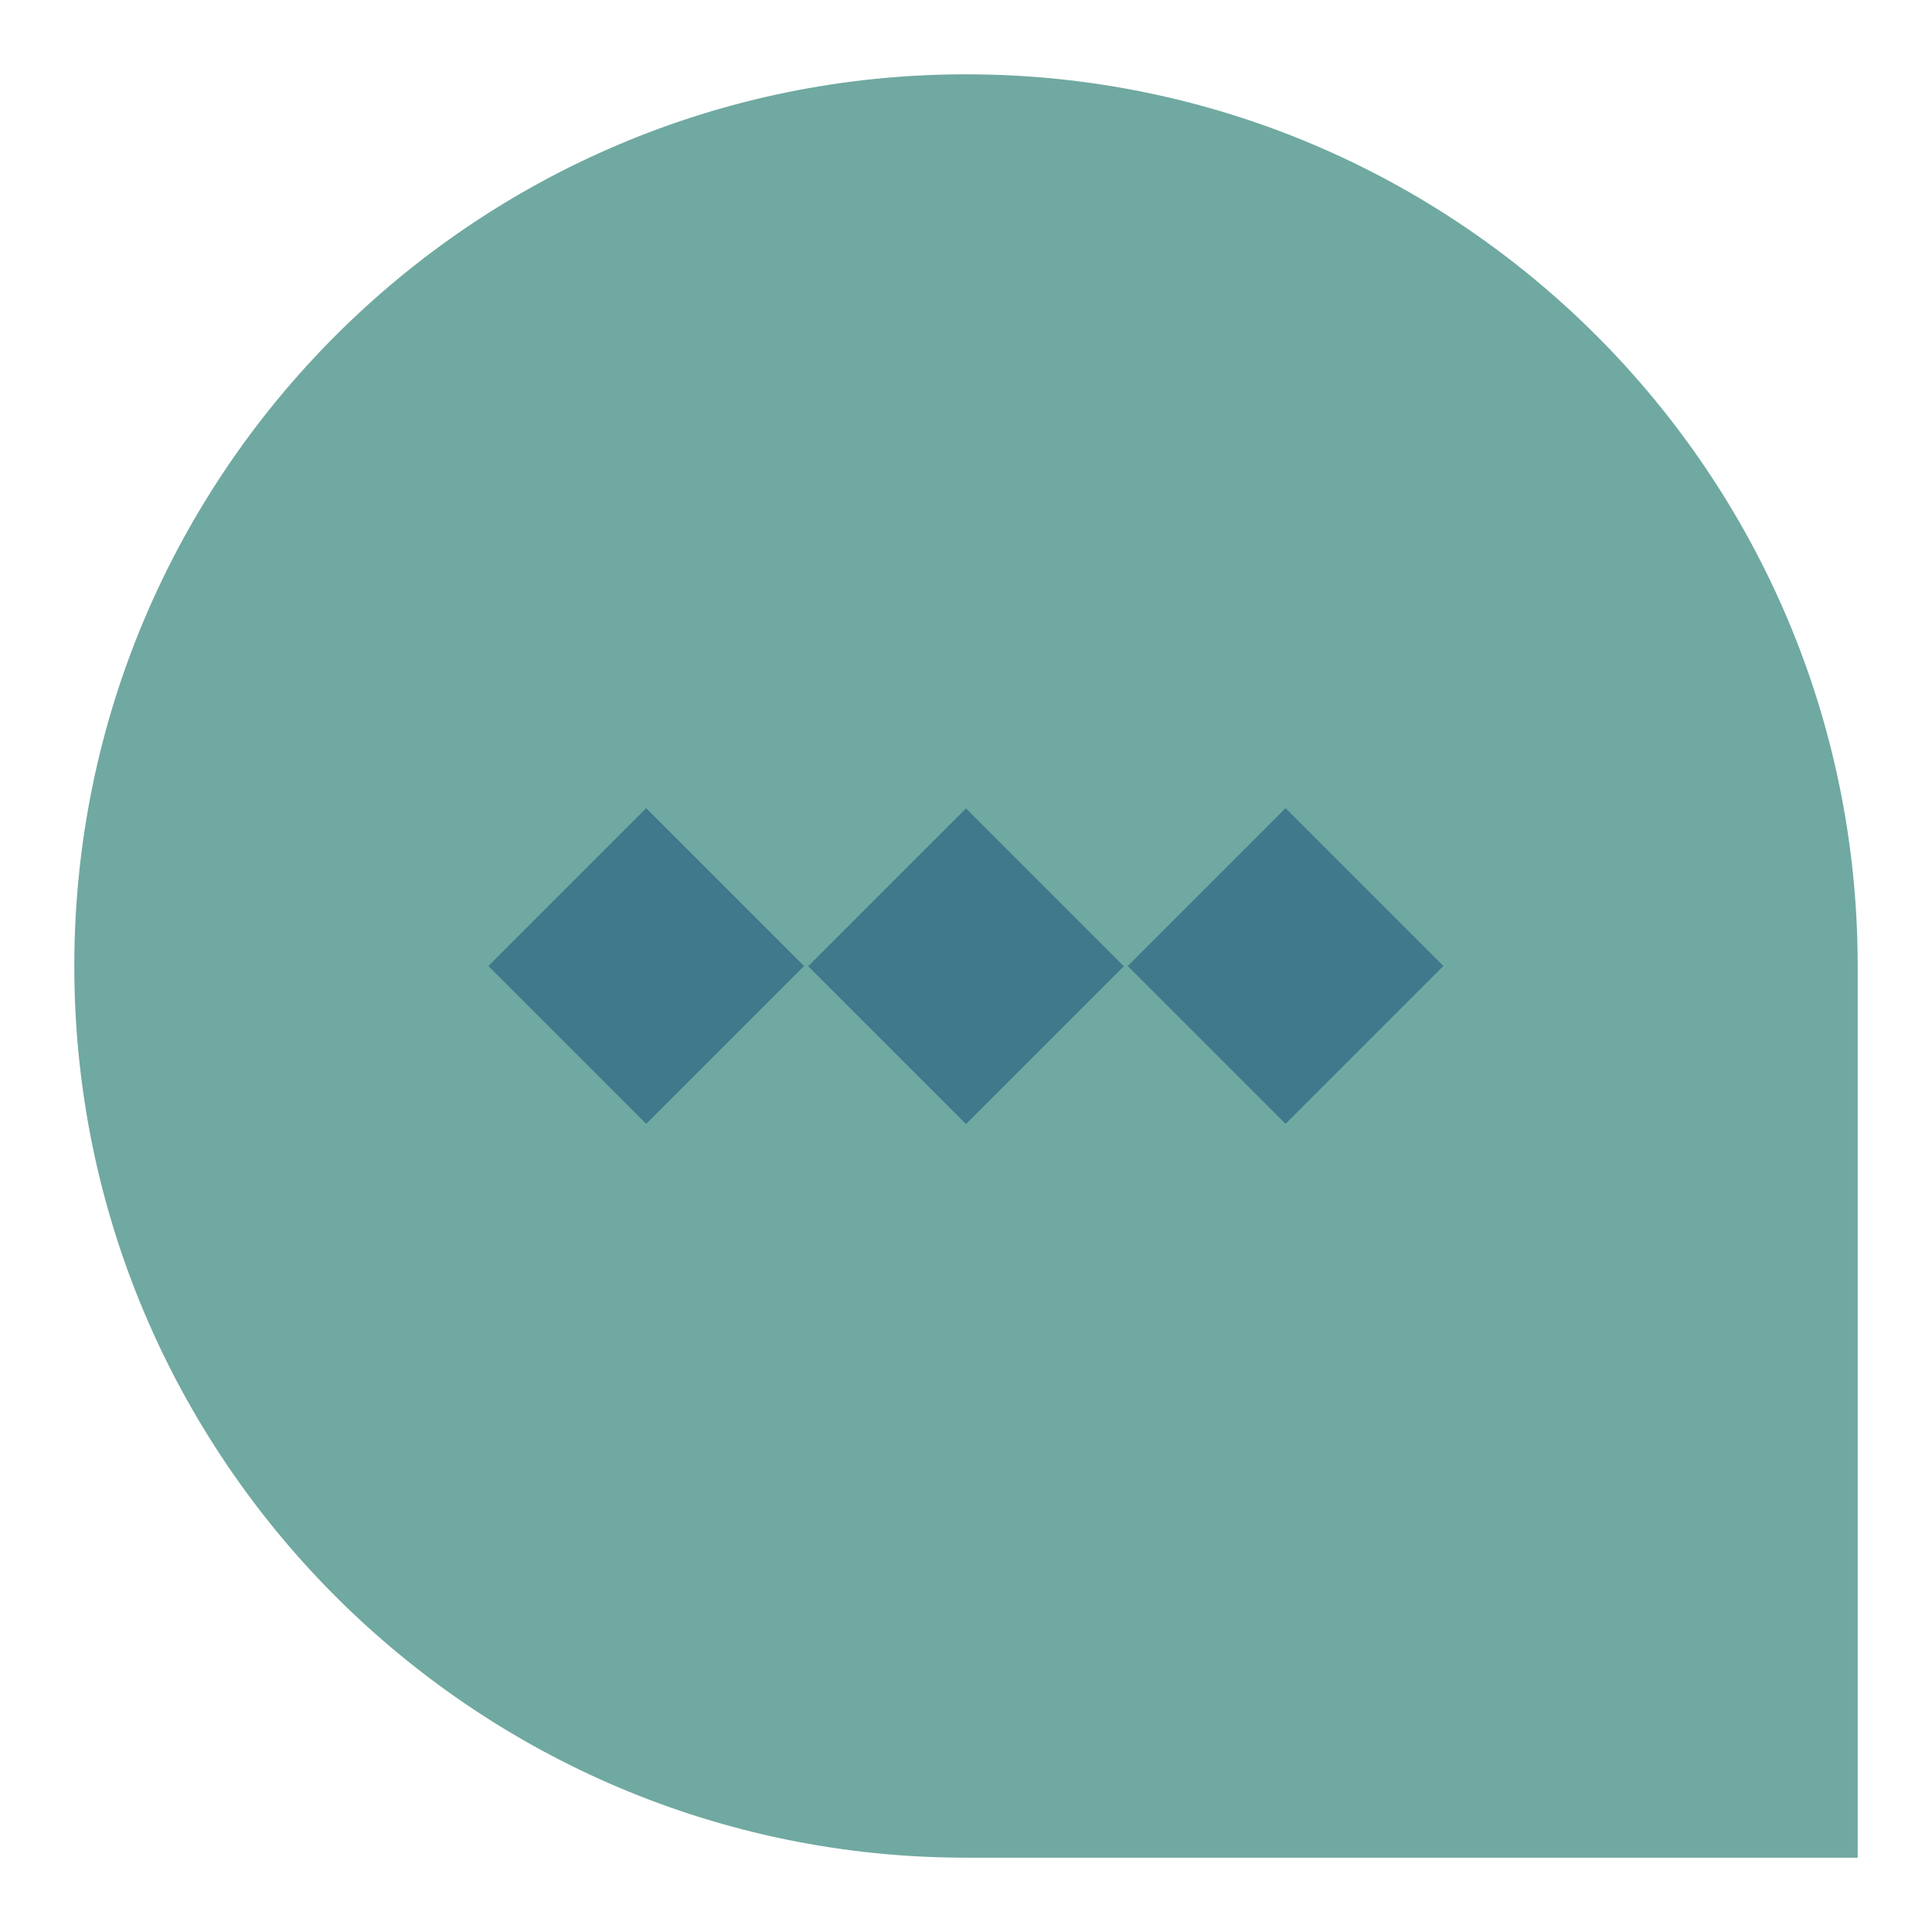
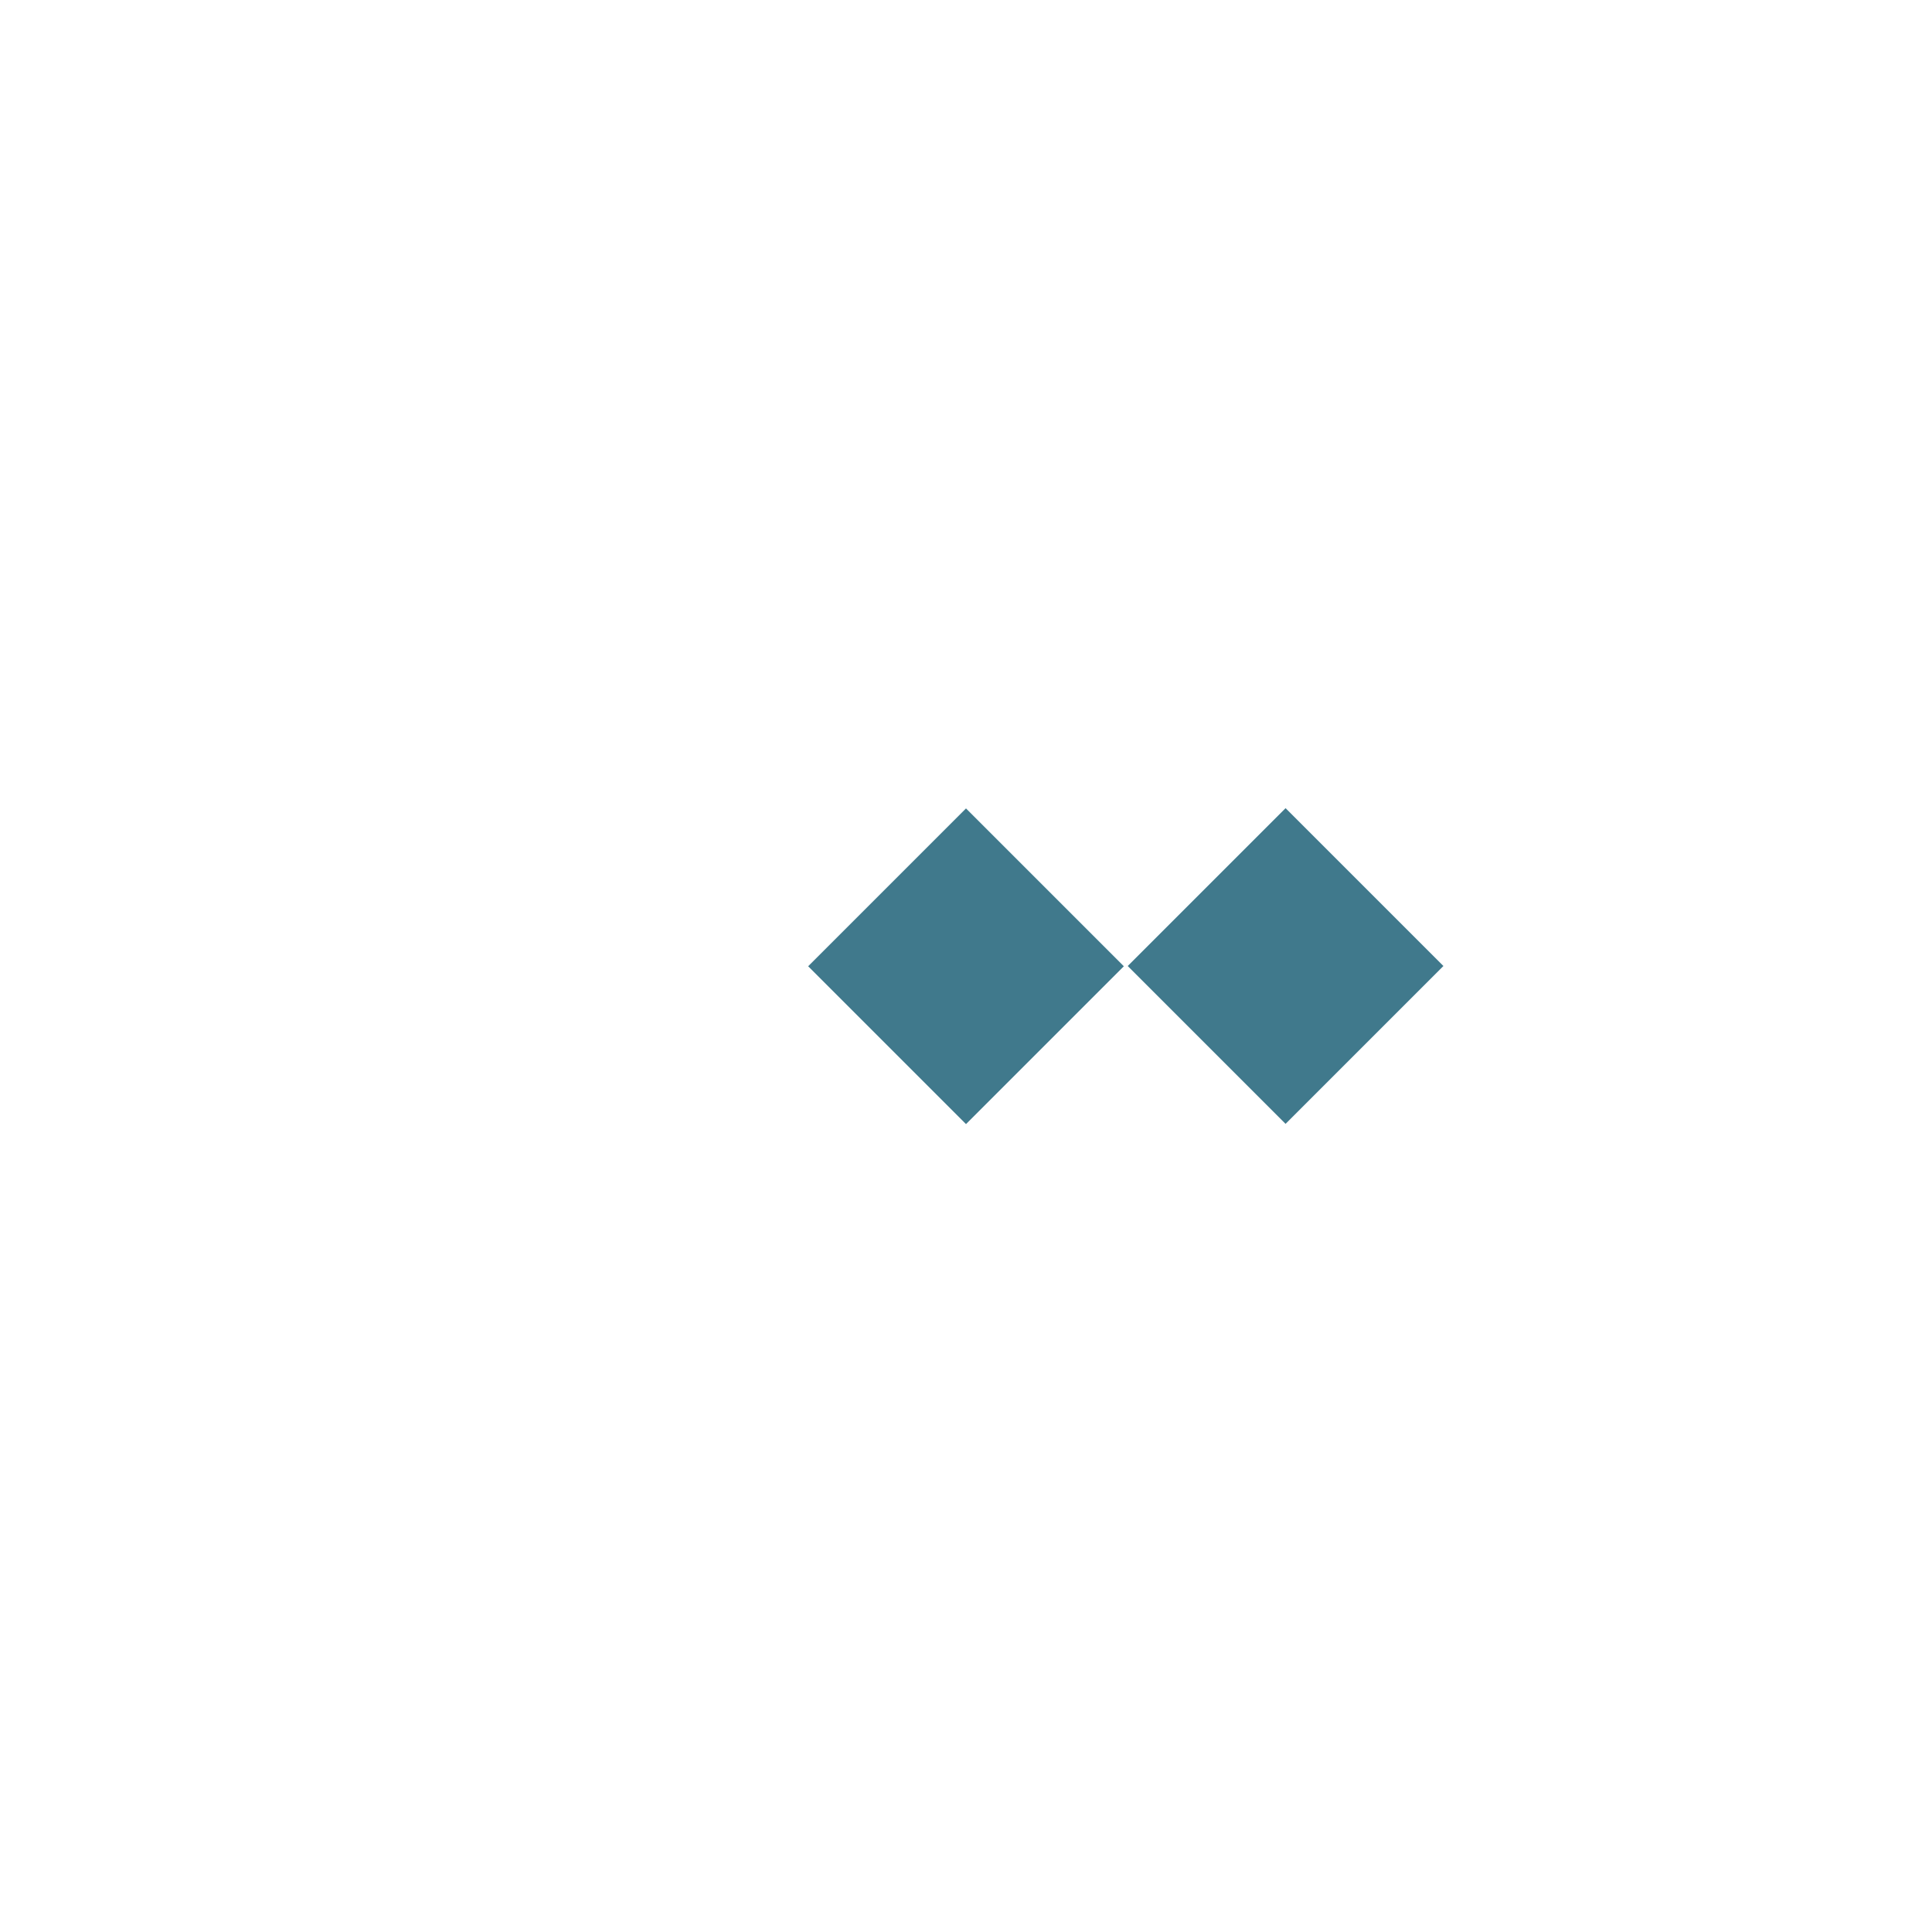
<svg xmlns="http://www.w3.org/2000/svg" id="Layer_1" version="1.1" viewBox="0 0 65 65">
  <defs>
    <style> .st0 { fill: #70a9a1; } .st1 { fill: #40798c; } </style>
  </defs>
-   <path class="st0" d="M32.5,2.5h0c16.56,0,30,13.44,30,30v30h-30c-16.56,0-30-13.44-30-30h0C2.5,15.94,15.94,2.5,32.5,2.5Z" />
  <g>
    <rect class="st1" x="39.5" y="28.75" width="7.51" height="7.51" transform="translate(35.65 -21.07) rotate(45)" />
    <rect class="st1" x="28.75" y="28.75" width="7.51" height="7.51" transform="translate(32.5 -13.46) rotate(45)" />
-     <rect class="st1" x="17.99" y="28.75" width="7.51" height="7.51" transform="translate(29.35 -5.86) rotate(45)" />
  </g>
</svg>